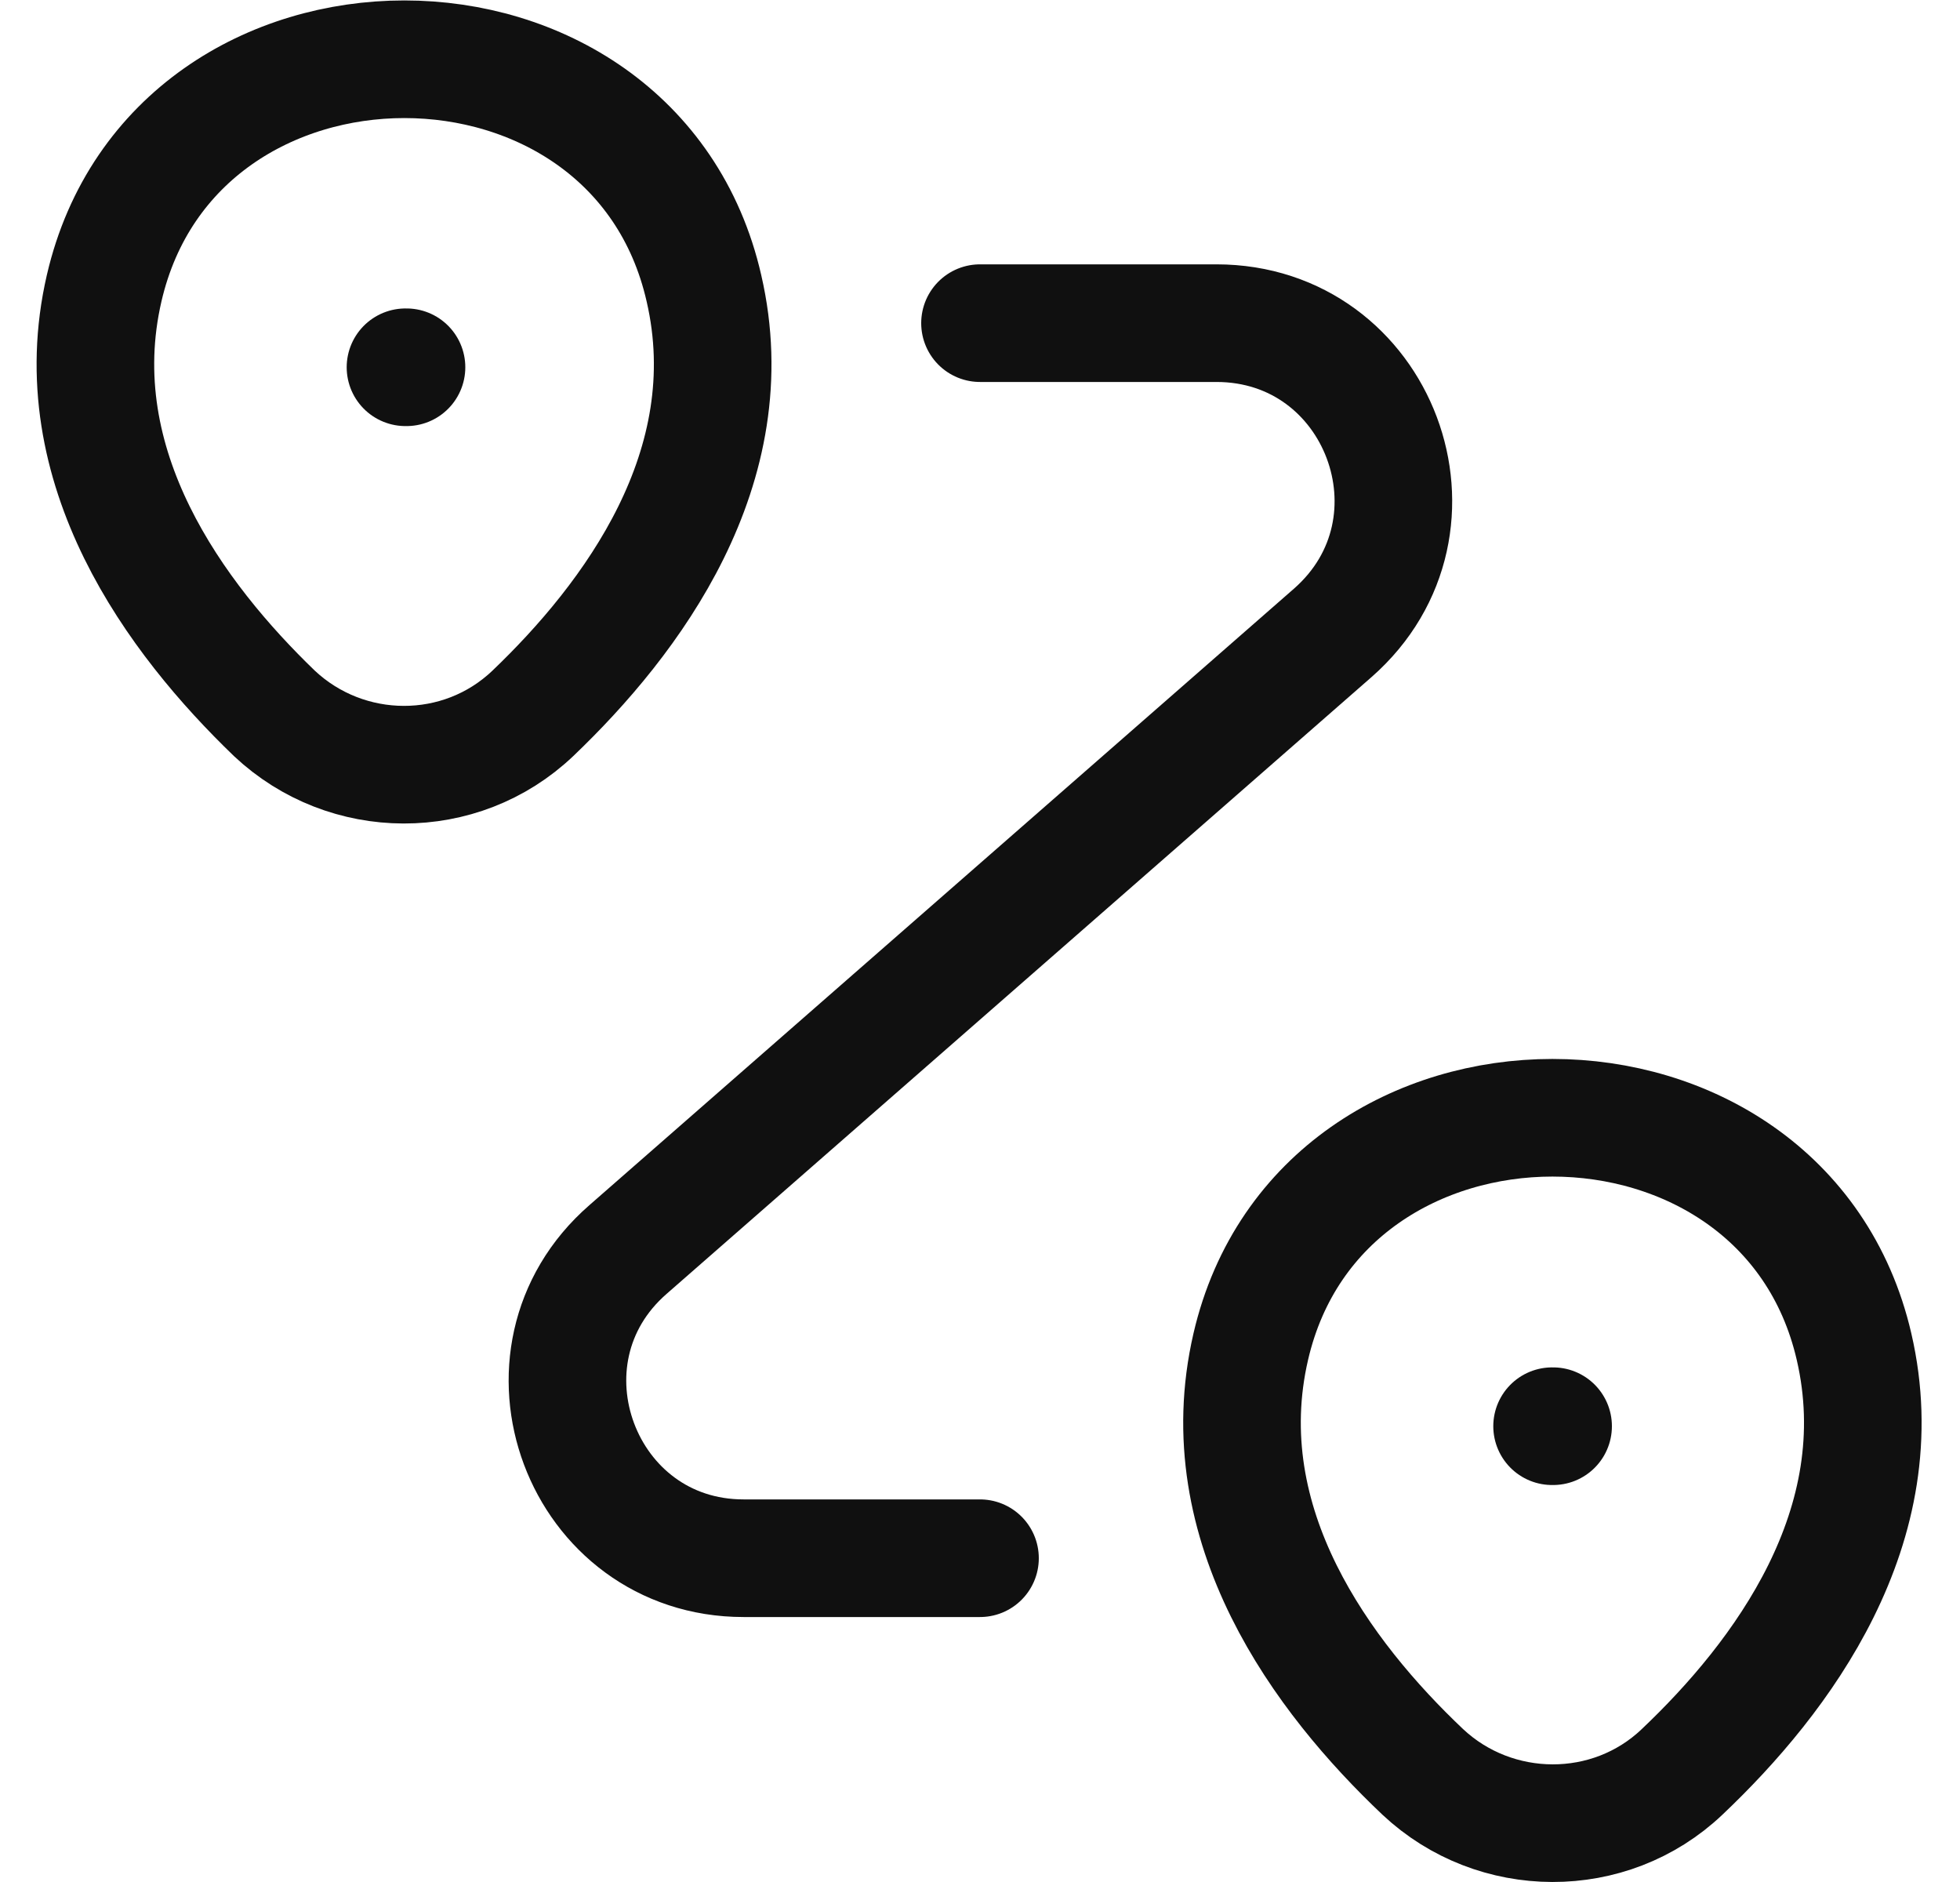
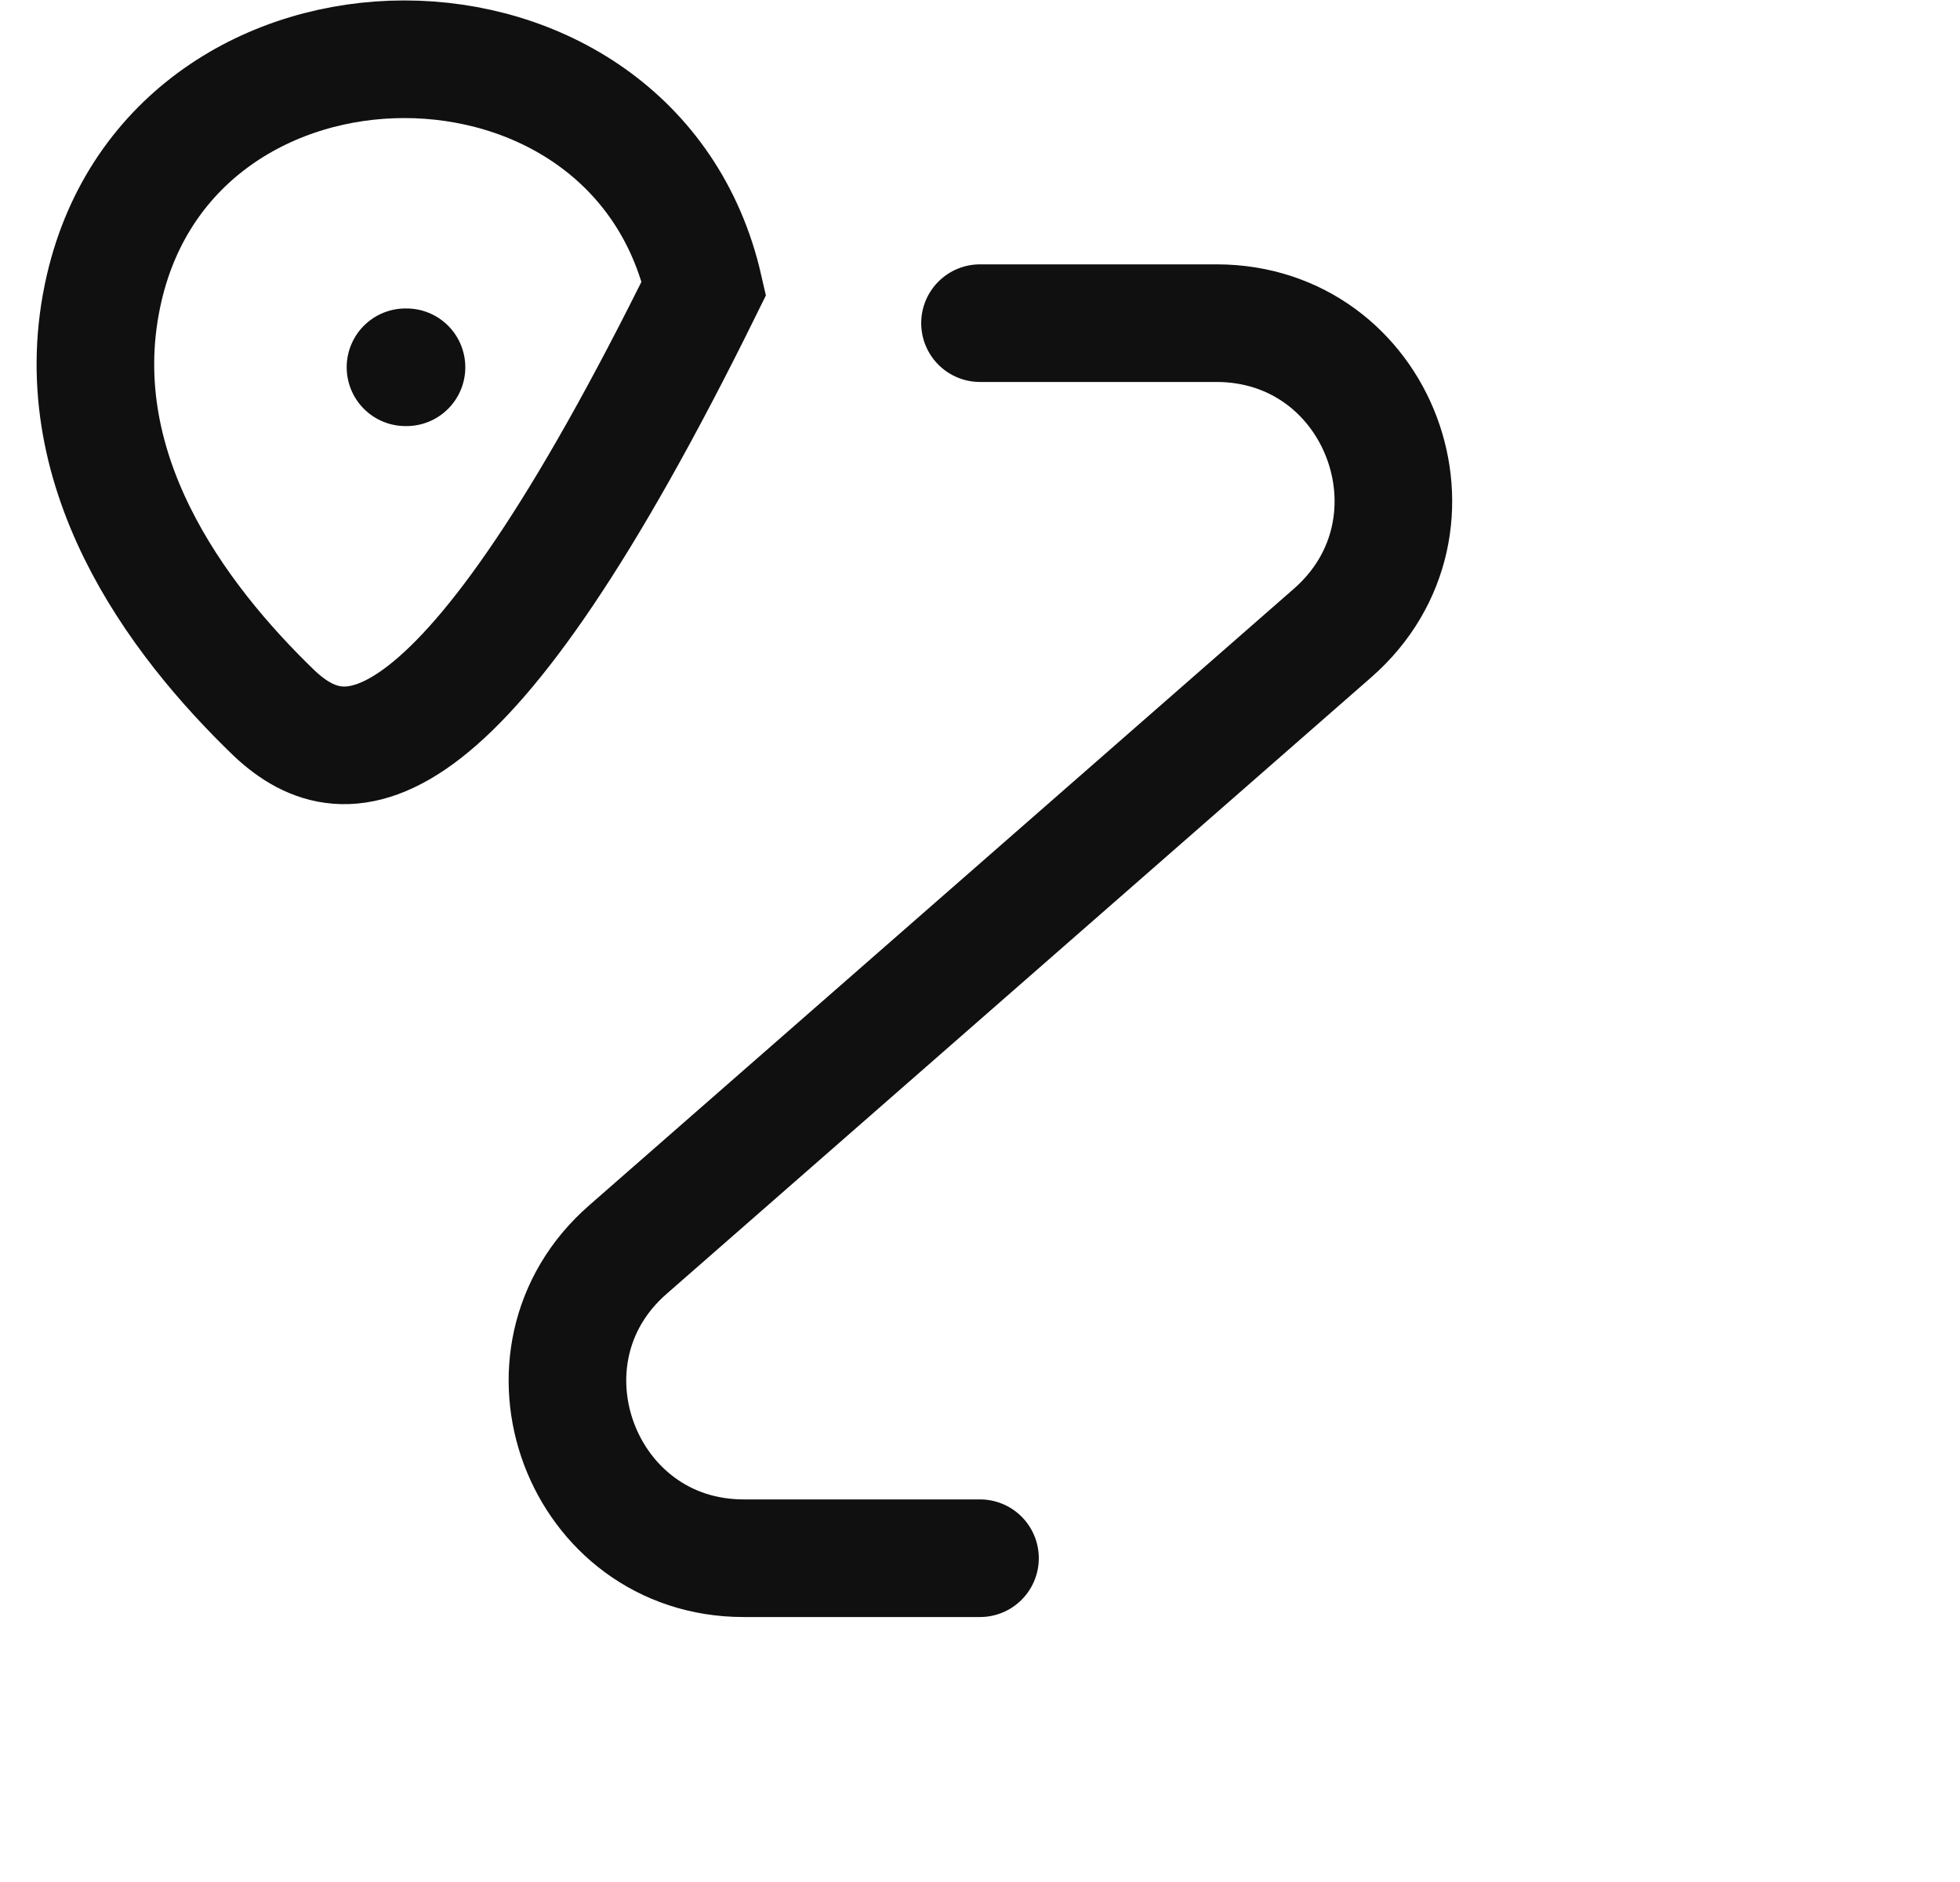
<svg xmlns="http://www.w3.org/2000/svg" width="50" height="48" viewBox="0 0 50 48" fill="none">
-   <path d="M2.657 7.35C4.457 -0.435 16.18 -0.435 17.957 7.35C19.015 11.918 16.112 15.788 13.592 18.195C11.747 19.951 8.845 19.928 7 18.195C4.502 15.788 1.6 11.918 2.657 7.35Z" stroke="#101010" stroke-width="3" />
-   <path d="M31.907 34.347C33.708 26.562 45.498 26.562 47.297 34.347C48.355 38.914 45.453 42.784 42.91 45.192C41.065 46.947 38.14 46.924 36.295 45.192C33.752 42.784 30.85 38.914 31.907 34.347Z" stroke="#101010" stroke-width="3" />
+   <path d="M2.657 7.35C4.457 -0.435 16.18 -0.435 17.957 7.35C11.747 19.951 8.845 19.928 7 18.195C4.502 15.788 1.6 11.918 2.657 7.35Z" stroke="#101010" stroke-width="3" />
  <path d="M25 8.242H31.03C35.192 8.242 37.127 13.395 34 16.14L16.022 31.867C12.895 34.59 14.83 39.742 18.97 39.742H25" stroke="#101010" stroke-width="3" stroke-linecap="round" stroke-linejoin="round" />
  <path d="M10.344 9.367H10.37" stroke="#101010" stroke-width="3" stroke-linecap="round" stroke-linejoin="round" />
-   <path d="M39.594 36.375H39.62" stroke="#101010" stroke-width="3" stroke-linecap="round" stroke-linejoin="round" />
</svg>